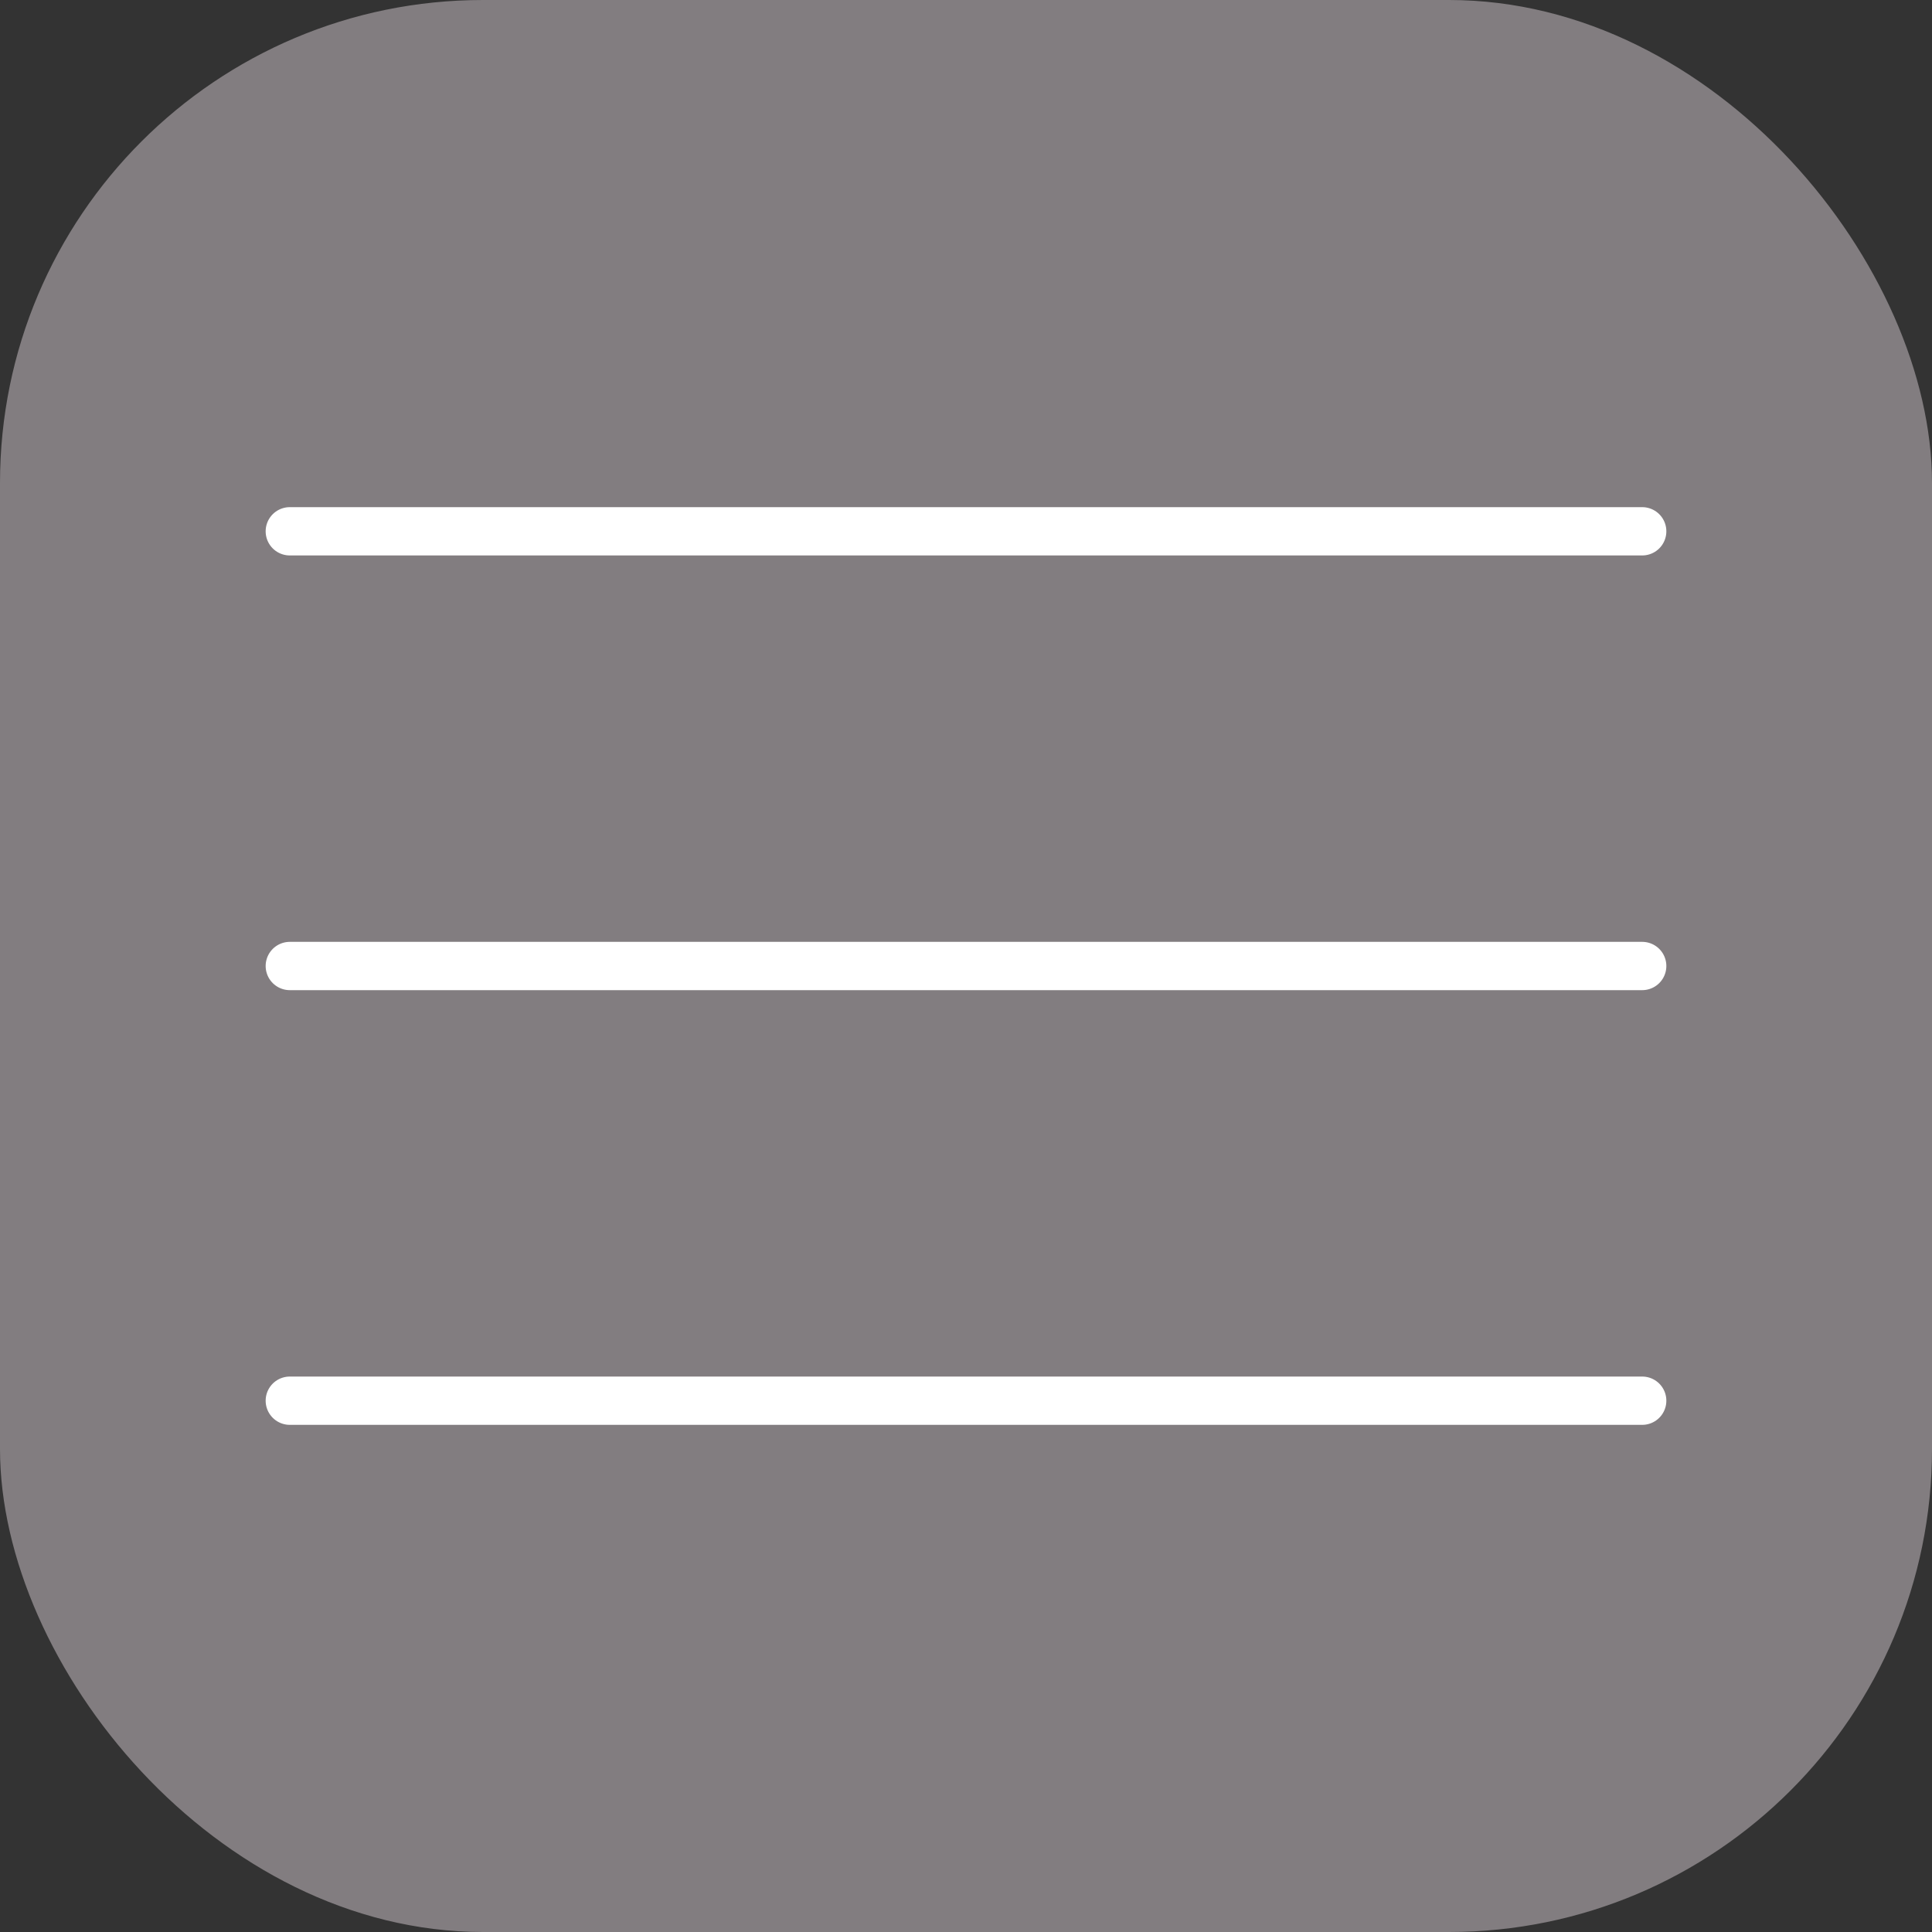
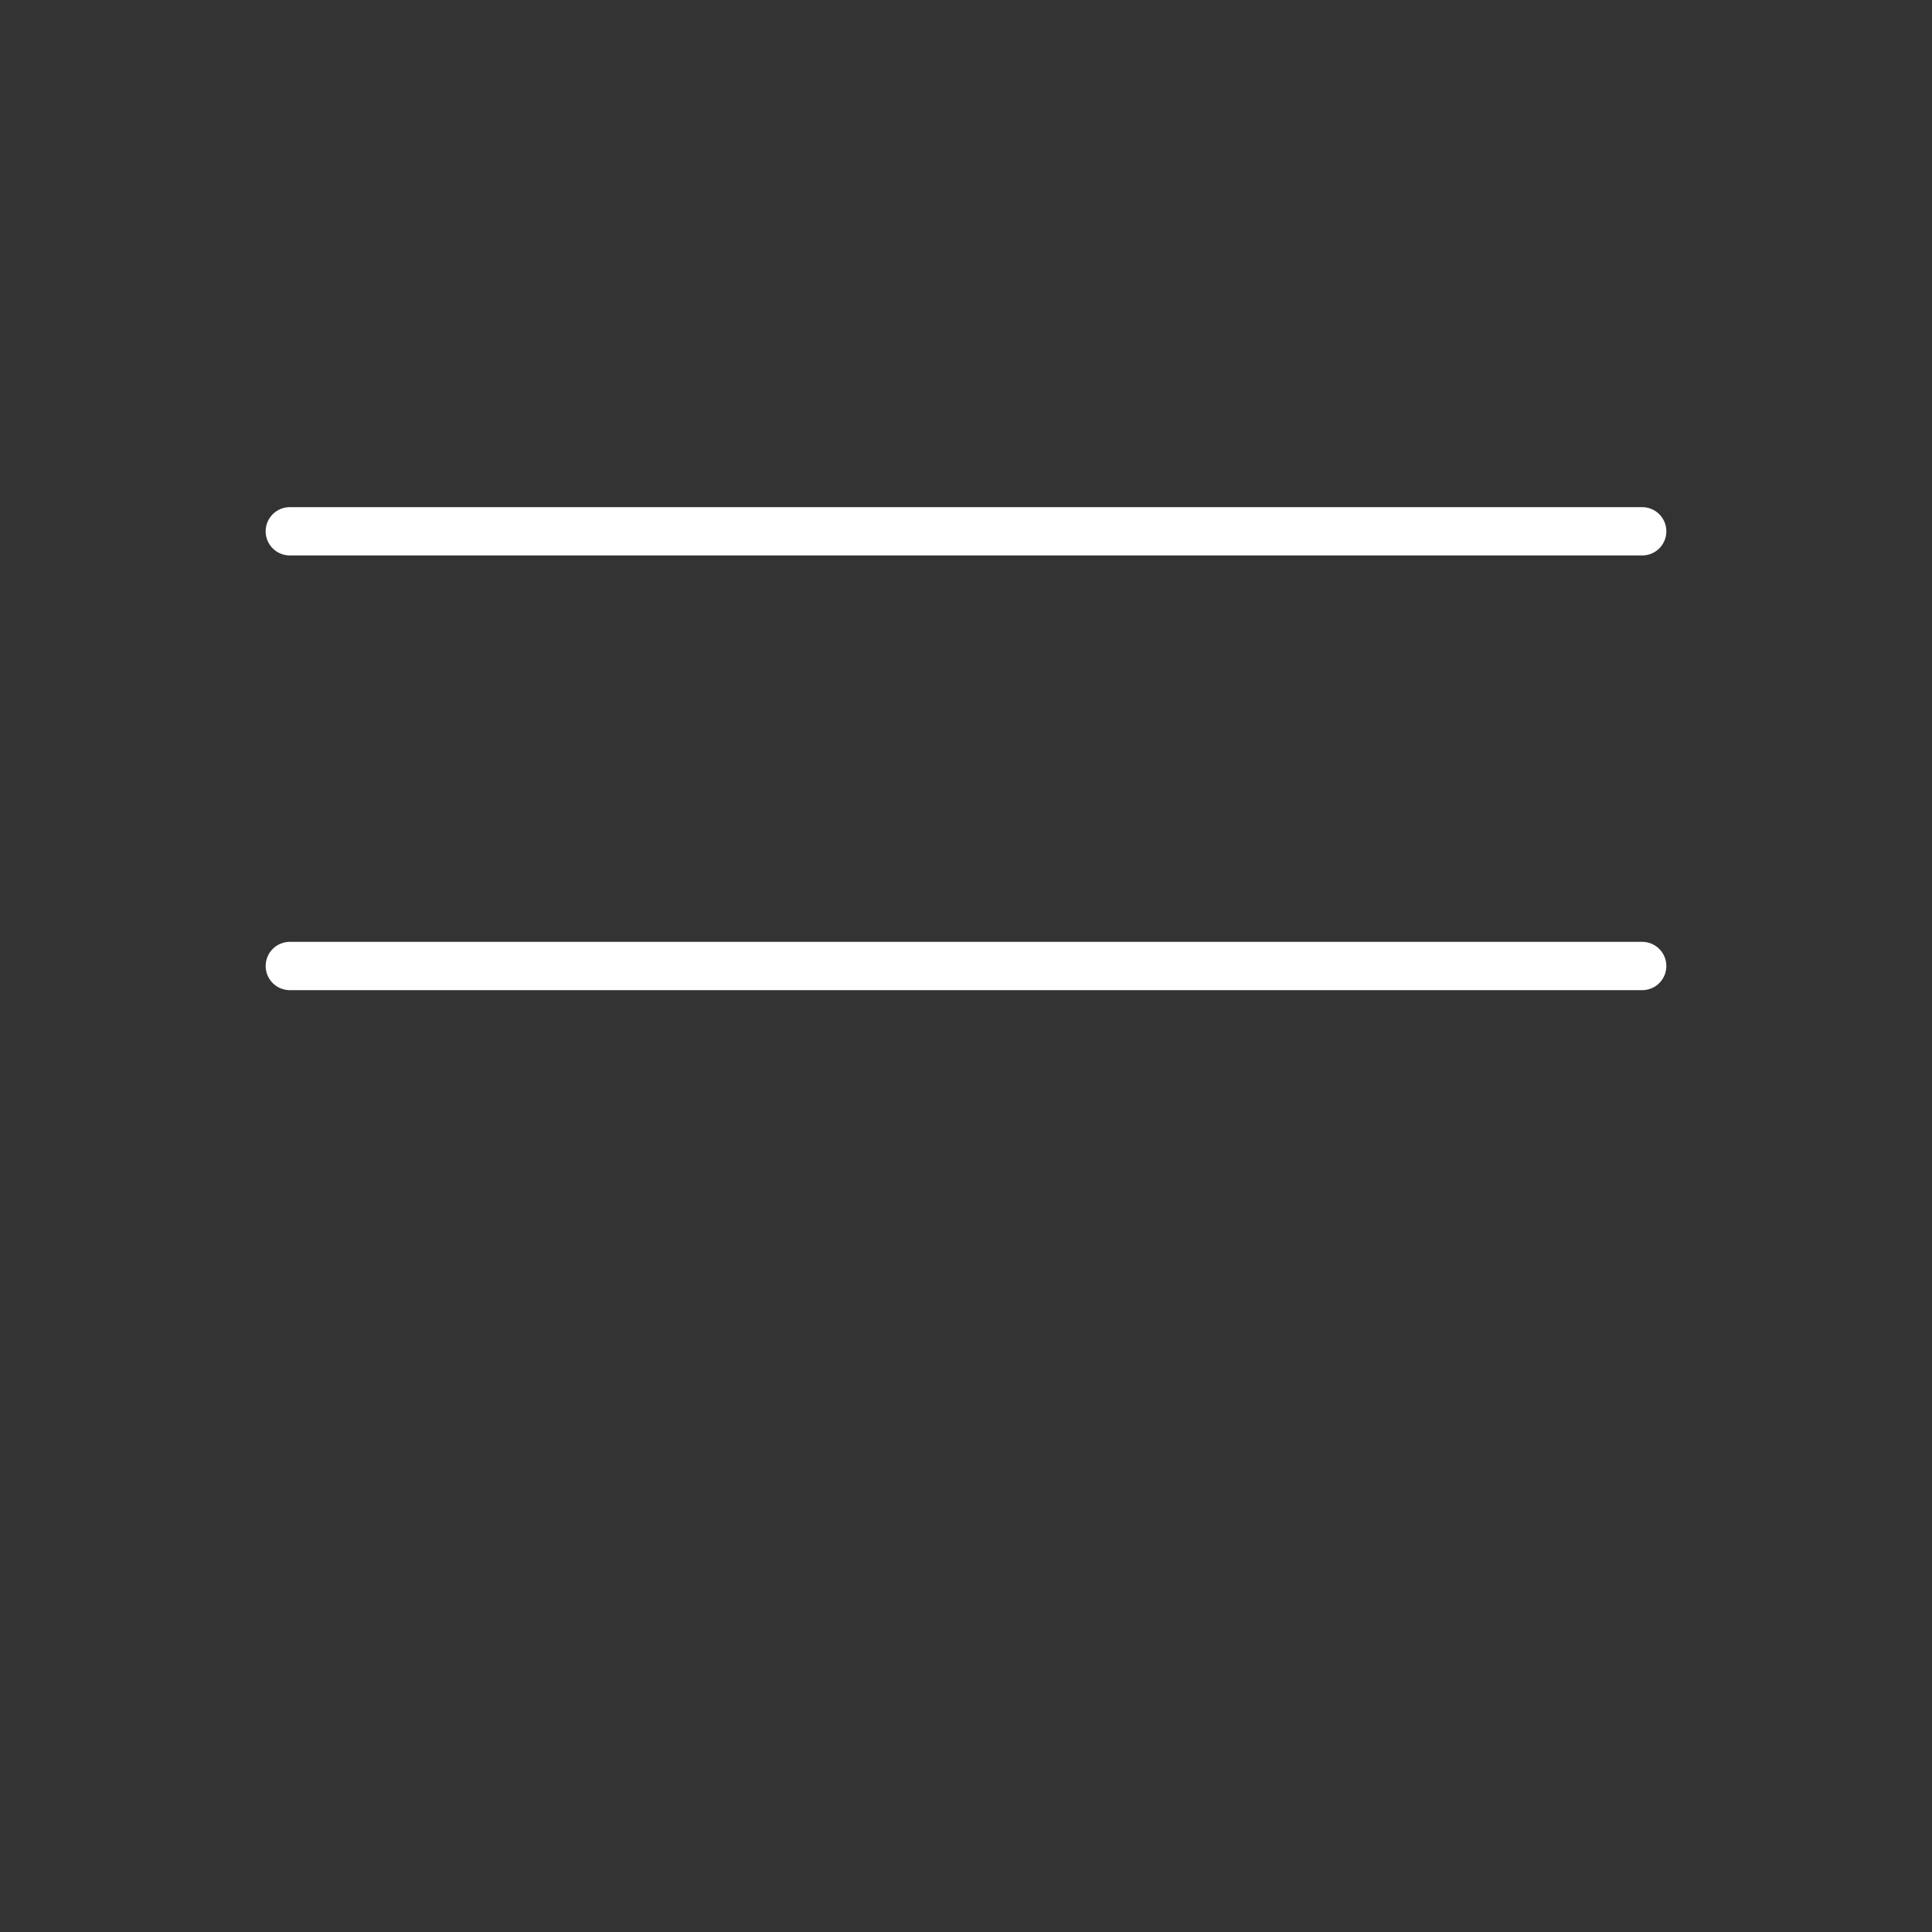
<svg xmlns="http://www.w3.org/2000/svg" width="40" height="40" viewBox="0 0 40 40" fill="none">
  <rect x="0" y="0" width="40" height="40" fill="#333333" stroke="none" />
-   <rect width="40" height="40" rx="10" fill="#827D80" />
  <path d="M6 11H34" stroke="white" stroke-linecap="round" />
  <path d="M6 20H34" stroke="white" stroke-linecap="round" />
-   <path d="M6 29H34" stroke="white" stroke-linecap="round" />
</svg>